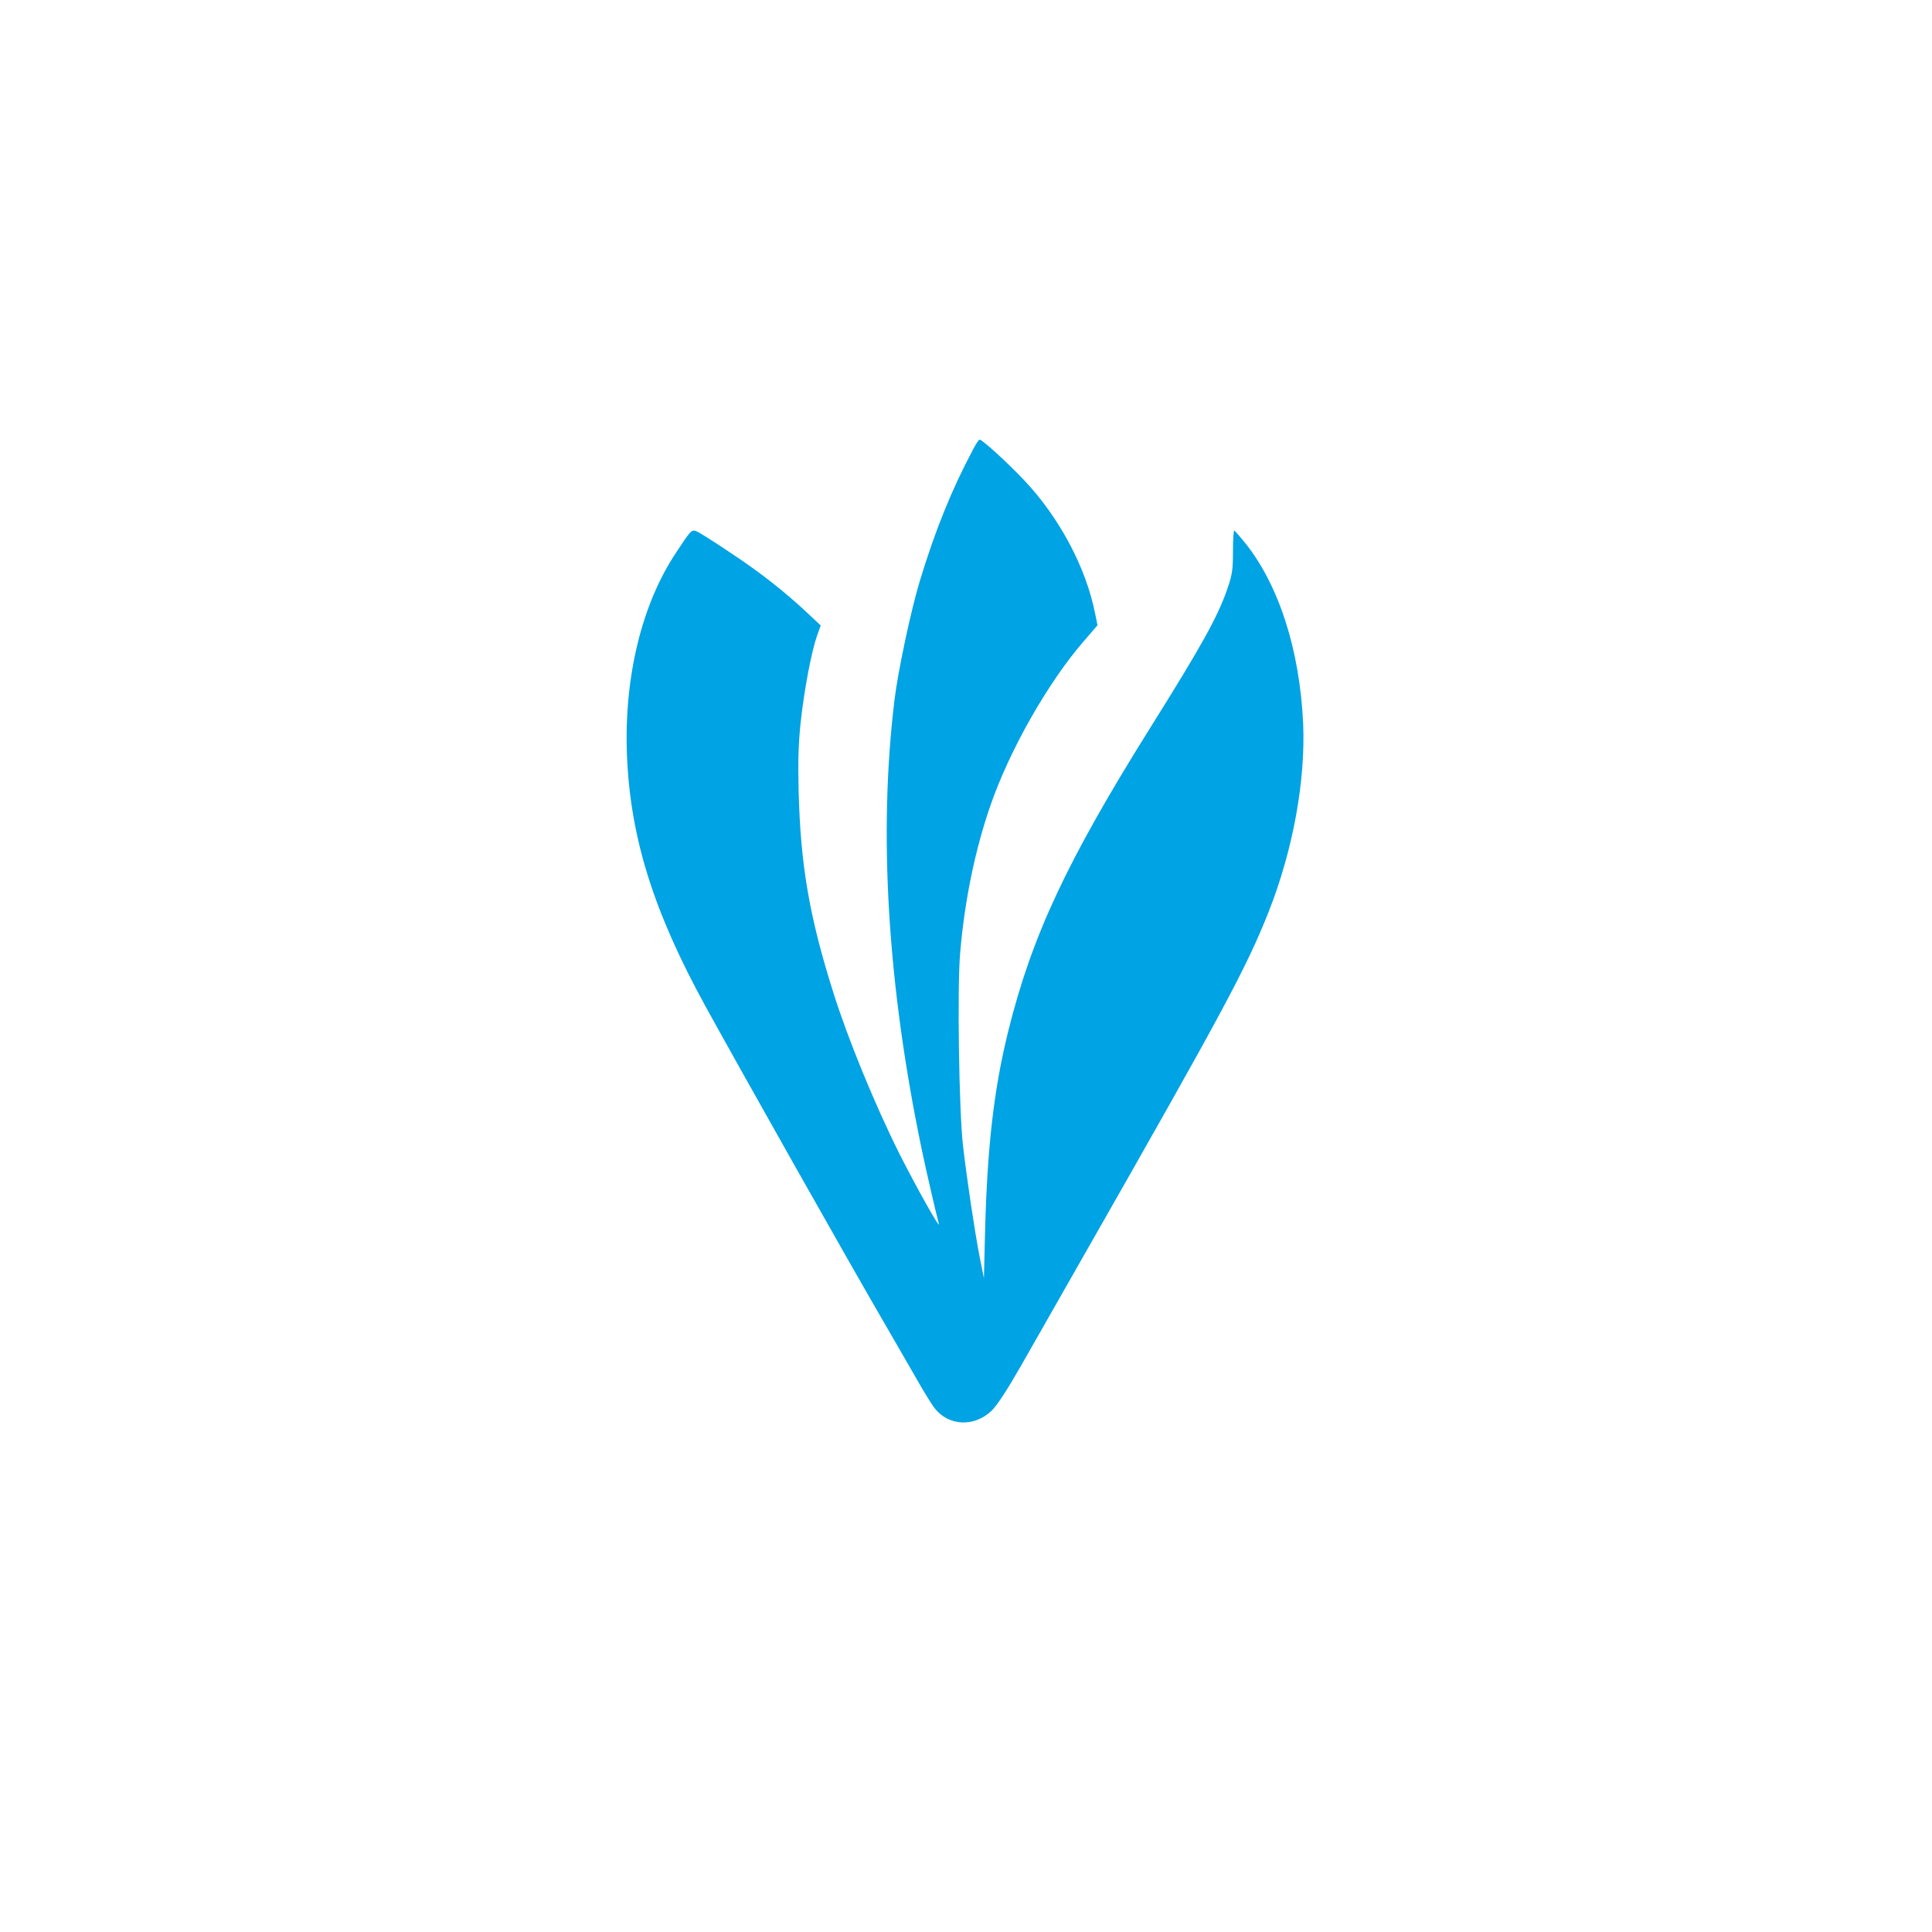
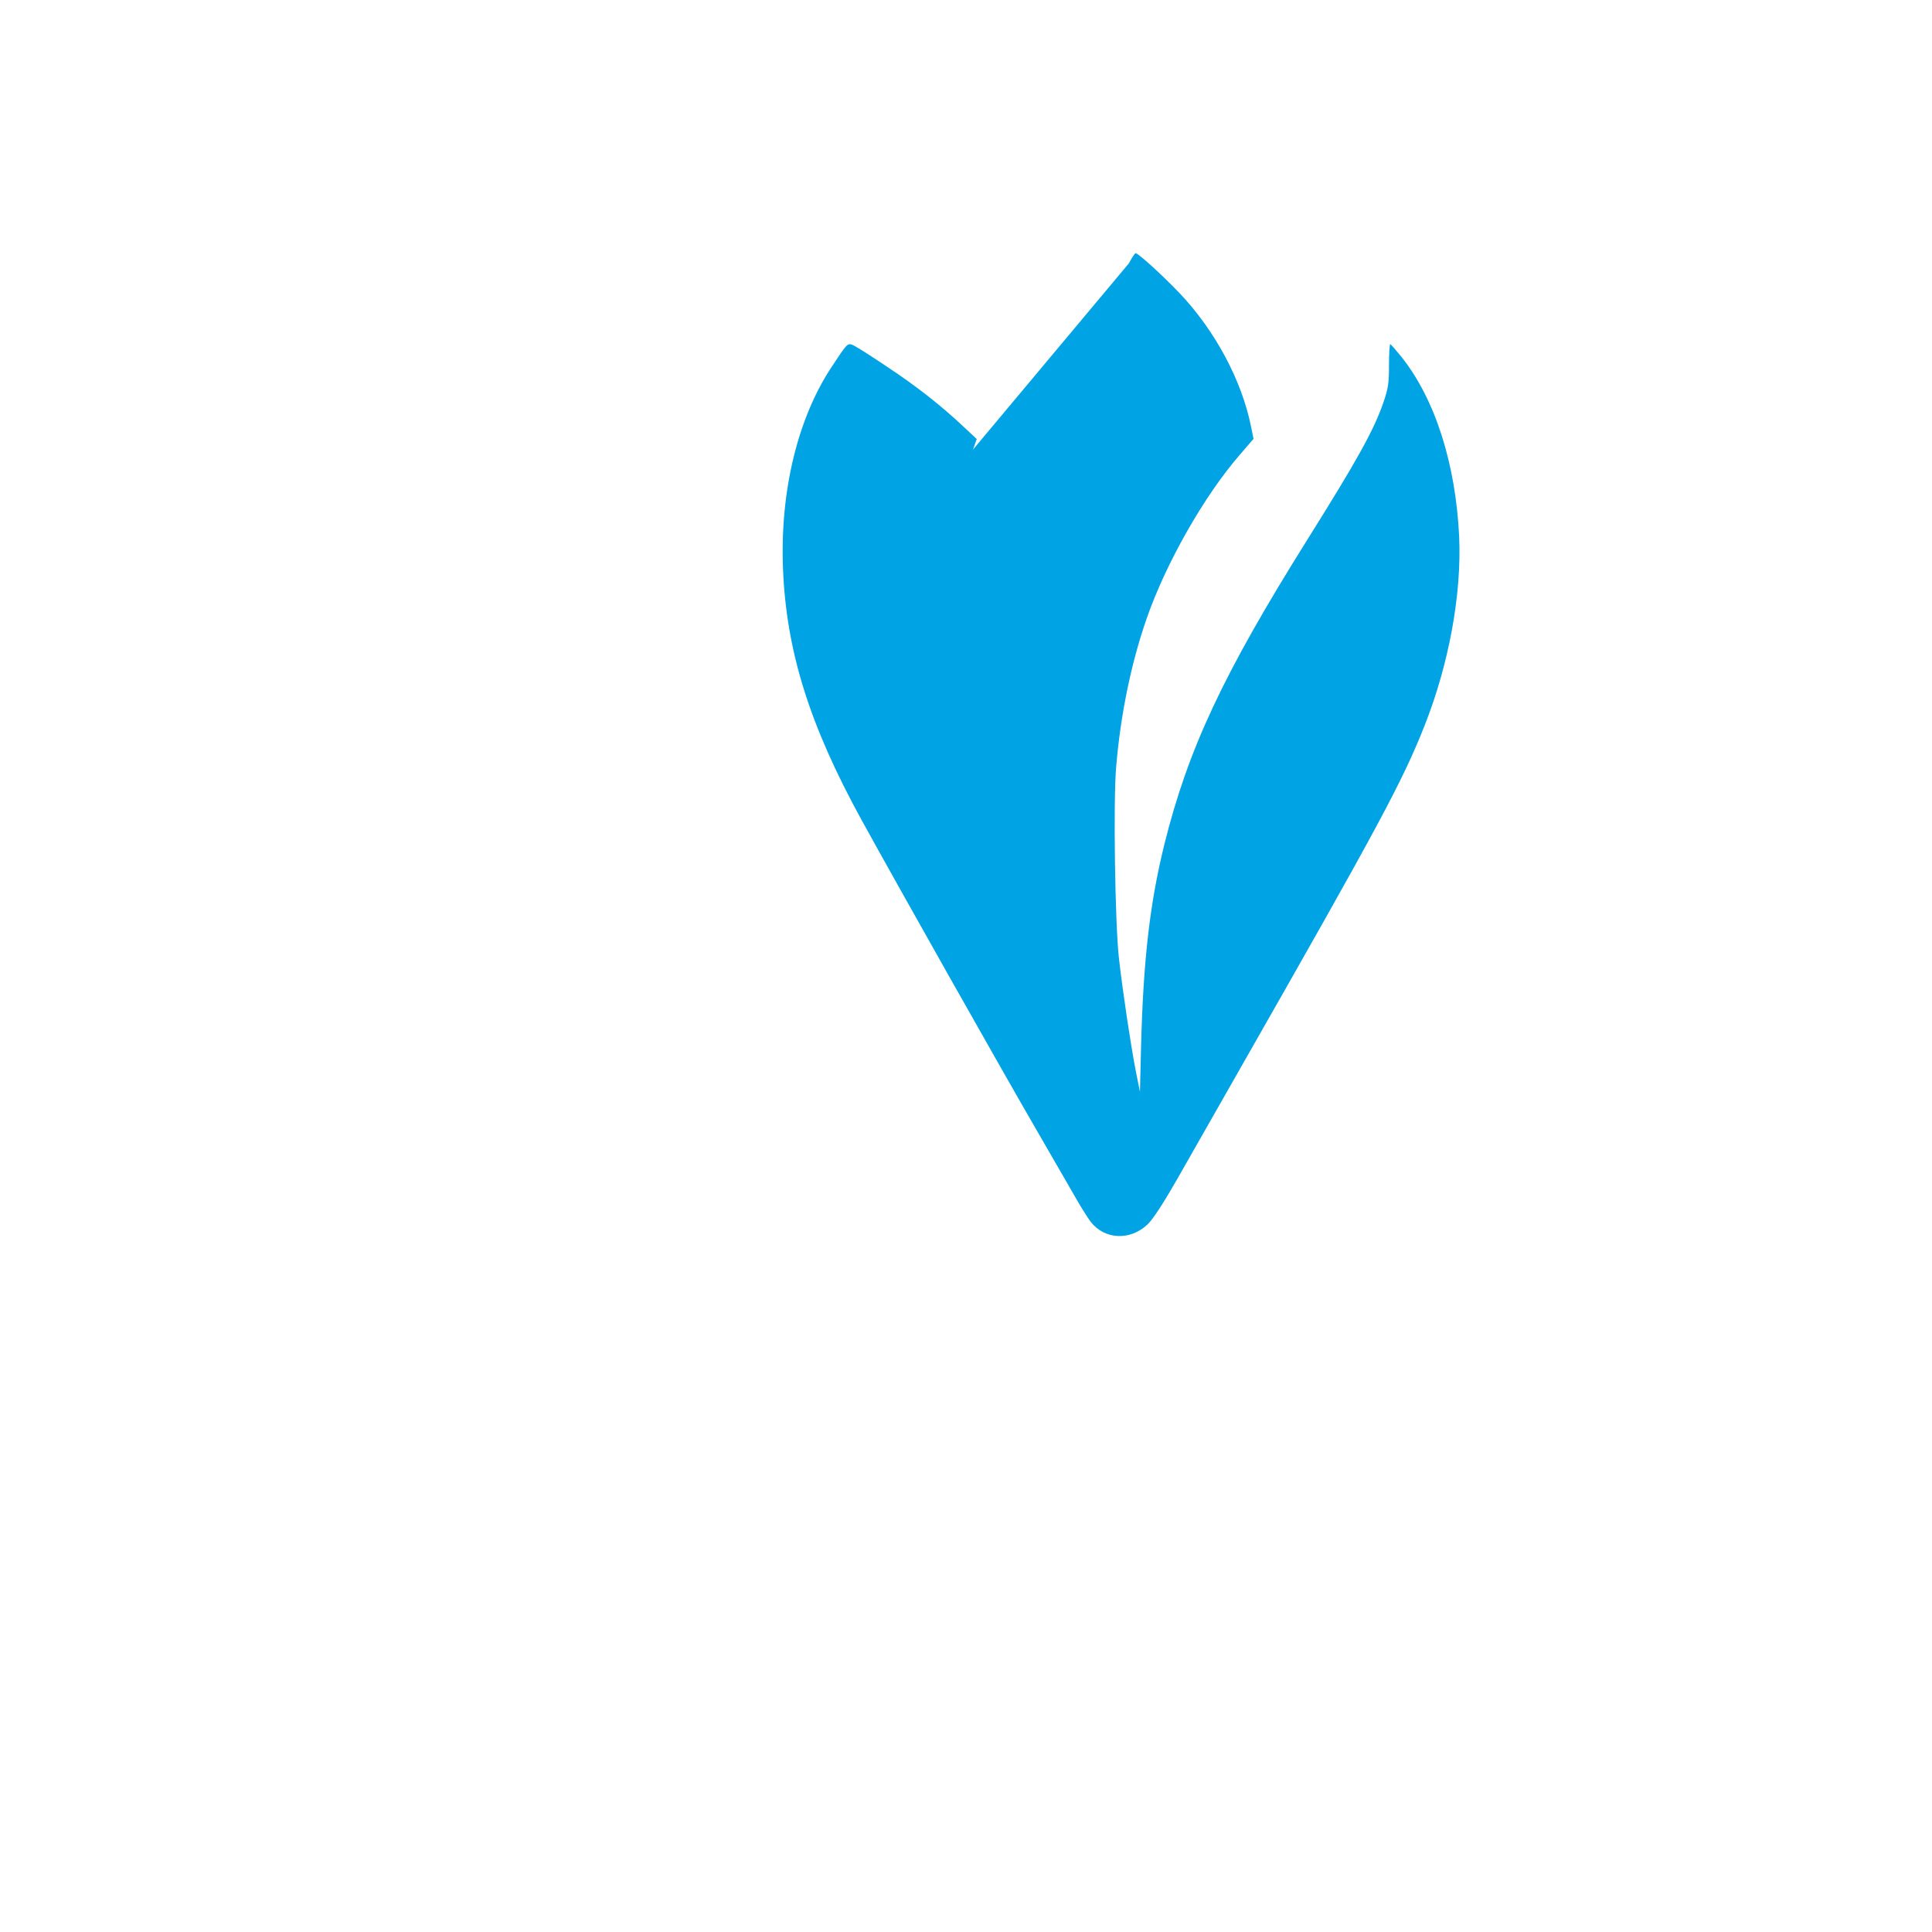
<svg xmlns="http://www.w3.org/2000/svg" version="1.0" width="1024pt" height="1024pt" viewBox="0 0 1024 1024" preserveAspectRatio="xMidYMid meet">
  <g transform="translate(0,1024) scale(0.1,-0.1)" fill="#00a3e4" stroke="none">
-     <path d="M5157 7857 c-113 -212 -200 -427 -282 -697 -48 -159 -116 -480 -134 -630 -86 -707 -37 -1514 145 -2385 23 -111 77 -344 90 -390 12 -42 -112 179 -207 366 -132 264 -275 612 -353 861 -126 399 -173 672 -183 1063 -4 165 -1 257 11 369 18 166 56 369 86 455 l20 56 -63 59 c-125 118 -256 221 -415 326 -89 60 -171 112 -183 115 -24 8 -28 4 -105 -113 -182 -272 -277 -661 -261 -1072 17 -436 139 -829 417 -1335 187 -340 752 -1342 940 -1665 59 -102 138 -239 176 -305 37 -66 81 -137 98 -159 74 -95 210 -101 302 -13 28 27 83 111 155 237 61 107 212 373 336 590 735 1289 859 1519 977 1817 129 327 196 694 183 998 -18 388 -127 729 -304 953 -30 37 -57 68 -61 70 -4 1 -7 -49 -7 -110 0 -98 -4 -124 -29 -197 -50 -147 -139 -307 -408 -736 -443 -708 -628 -1103 -754 -1610 -76 -308 -111 -607 -123 -1065 l-6 -245 -23 115 c-27 141 -67 407 -88 589 -21 181 -31 837 -15 1019 23 275 79 548 161 784 101 292 304 650 493 868 l74 86 -13 64 c-49 245 -190 508 -376 705 -92 97 -222 215 -236 215 -4 0 -20 -24 -35 -53z" />
+     <path d="M5157 7857 l20 56 -63 59 c-125 118 -256 221 -415 326 -89 60 -171 112 -183 115 -24 8 -28 4 -105 -113 -182 -272 -277 -661 -261 -1072 17 -436 139 -829 417 -1335 187 -340 752 -1342 940 -1665 59 -102 138 -239 176 -305 37 -66 81 -137 98 -159 74 -95 210 -101 302 -13 28 27 83 111 155 237 61 107 212 373 336 590 735 1289 859 1519 977 1817 129 327 196 694 183 998 -18 388 -127 729 -304 953 -30 37 -57 68 -61 70 -4 1 -7 -49 -7 -110 0 -98 -4 -124 -29 -197 -50 -147 -139 -307 -408 -736 -443 -708 -628 -1103 -754 -1610 -76 -308 -111 -607 -123 -1065 l-6 -245 -23 115 c-27 141 -67 407 -88 589 -21 181 -31 837 -15 1019 23 275 79 548 161 784 101 292 304 650 493 868 l74 86 -13 64 c-49 245 -190 508 -376 705 -92 97 -222 215 -236 215 -4 0 -20 -24 -35 -53z" />
  </g>
</svg>